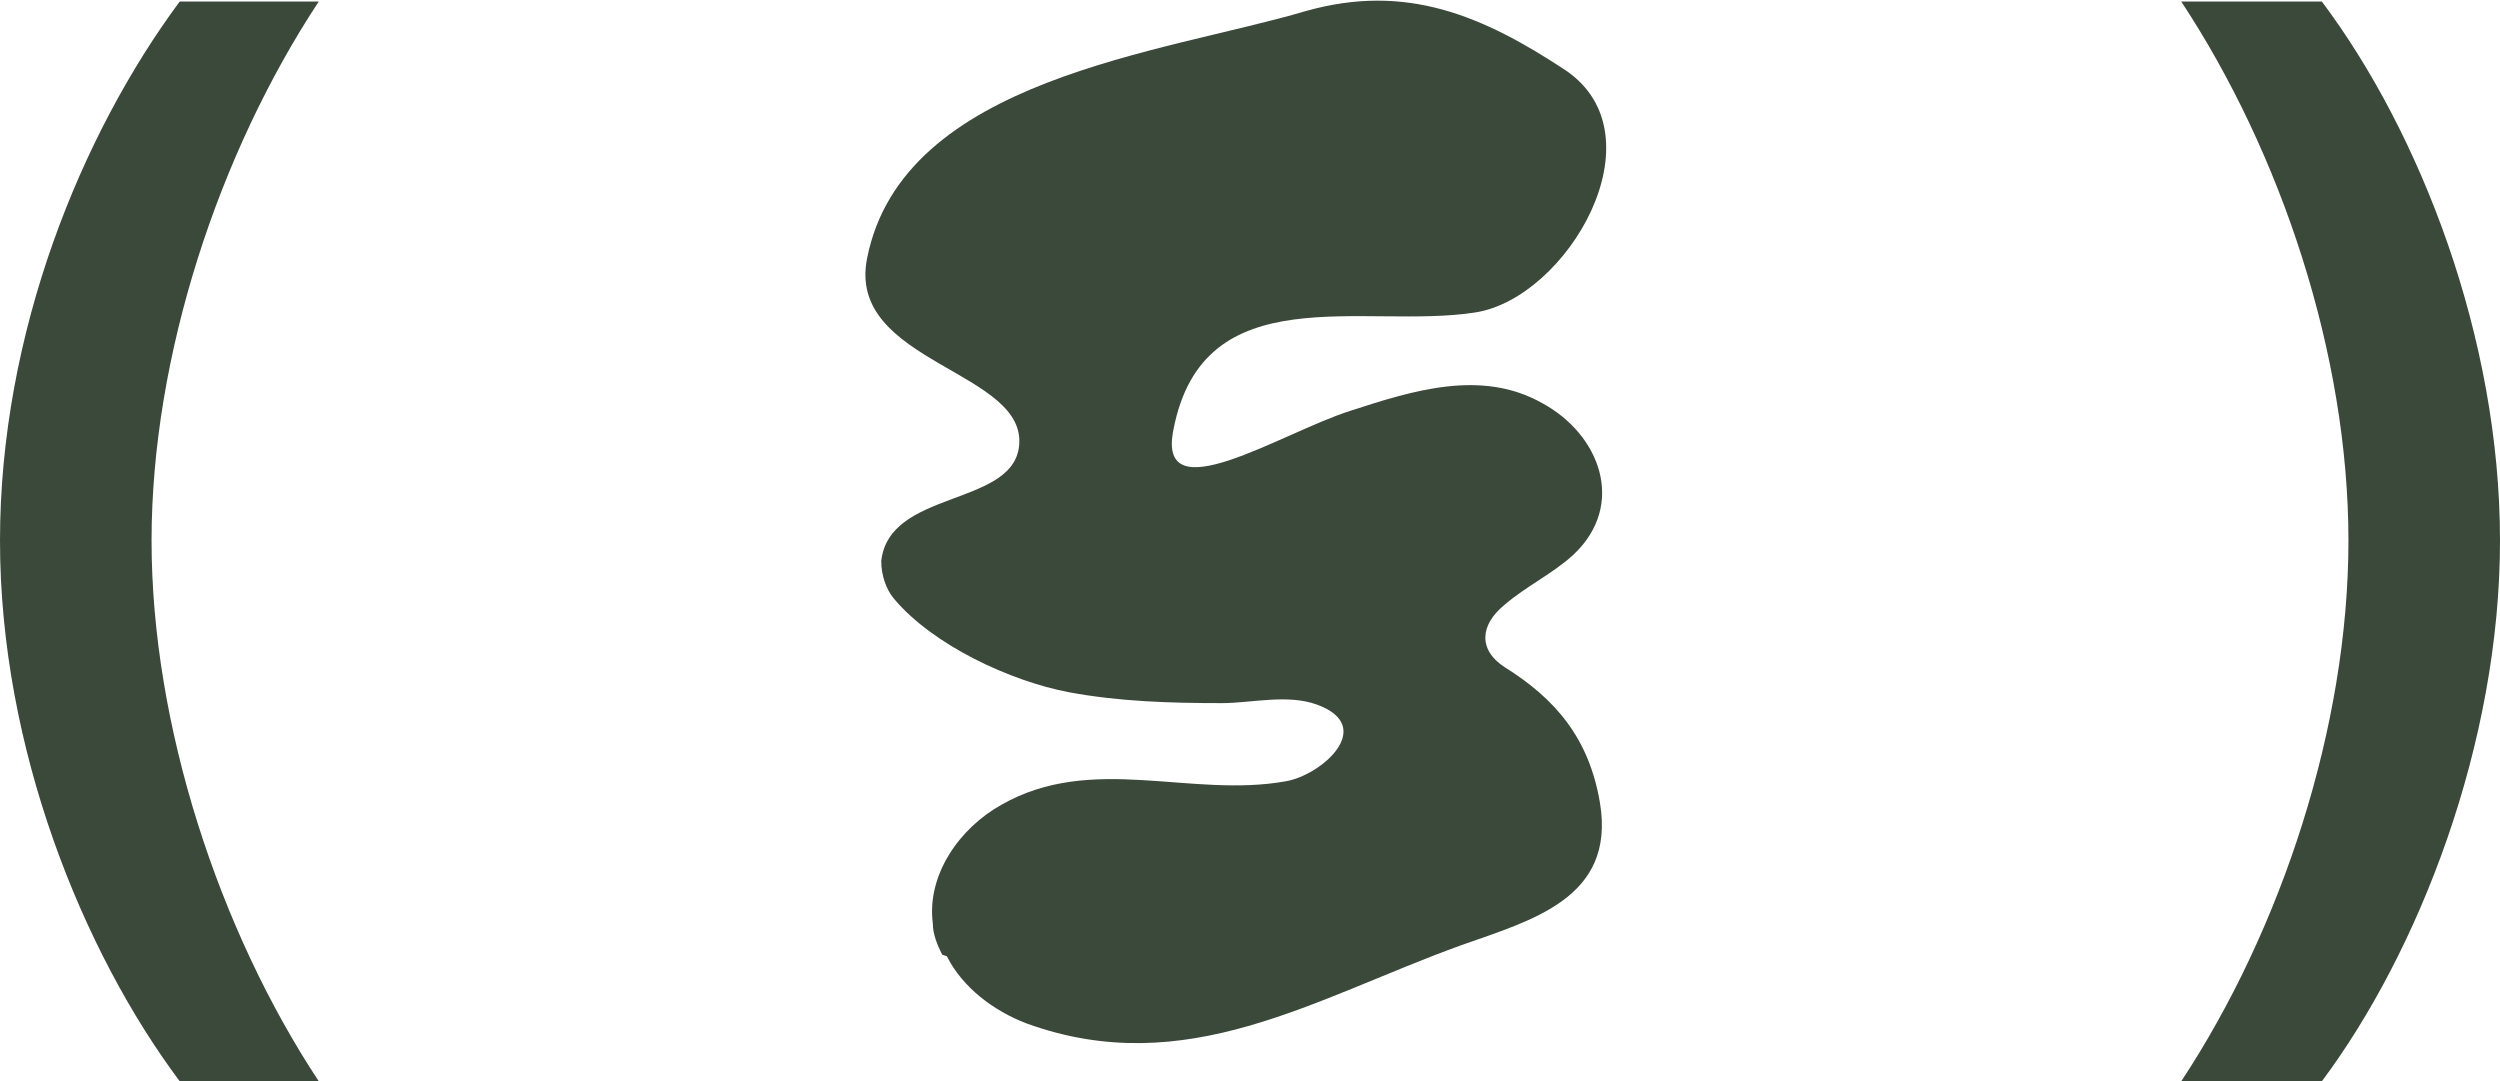
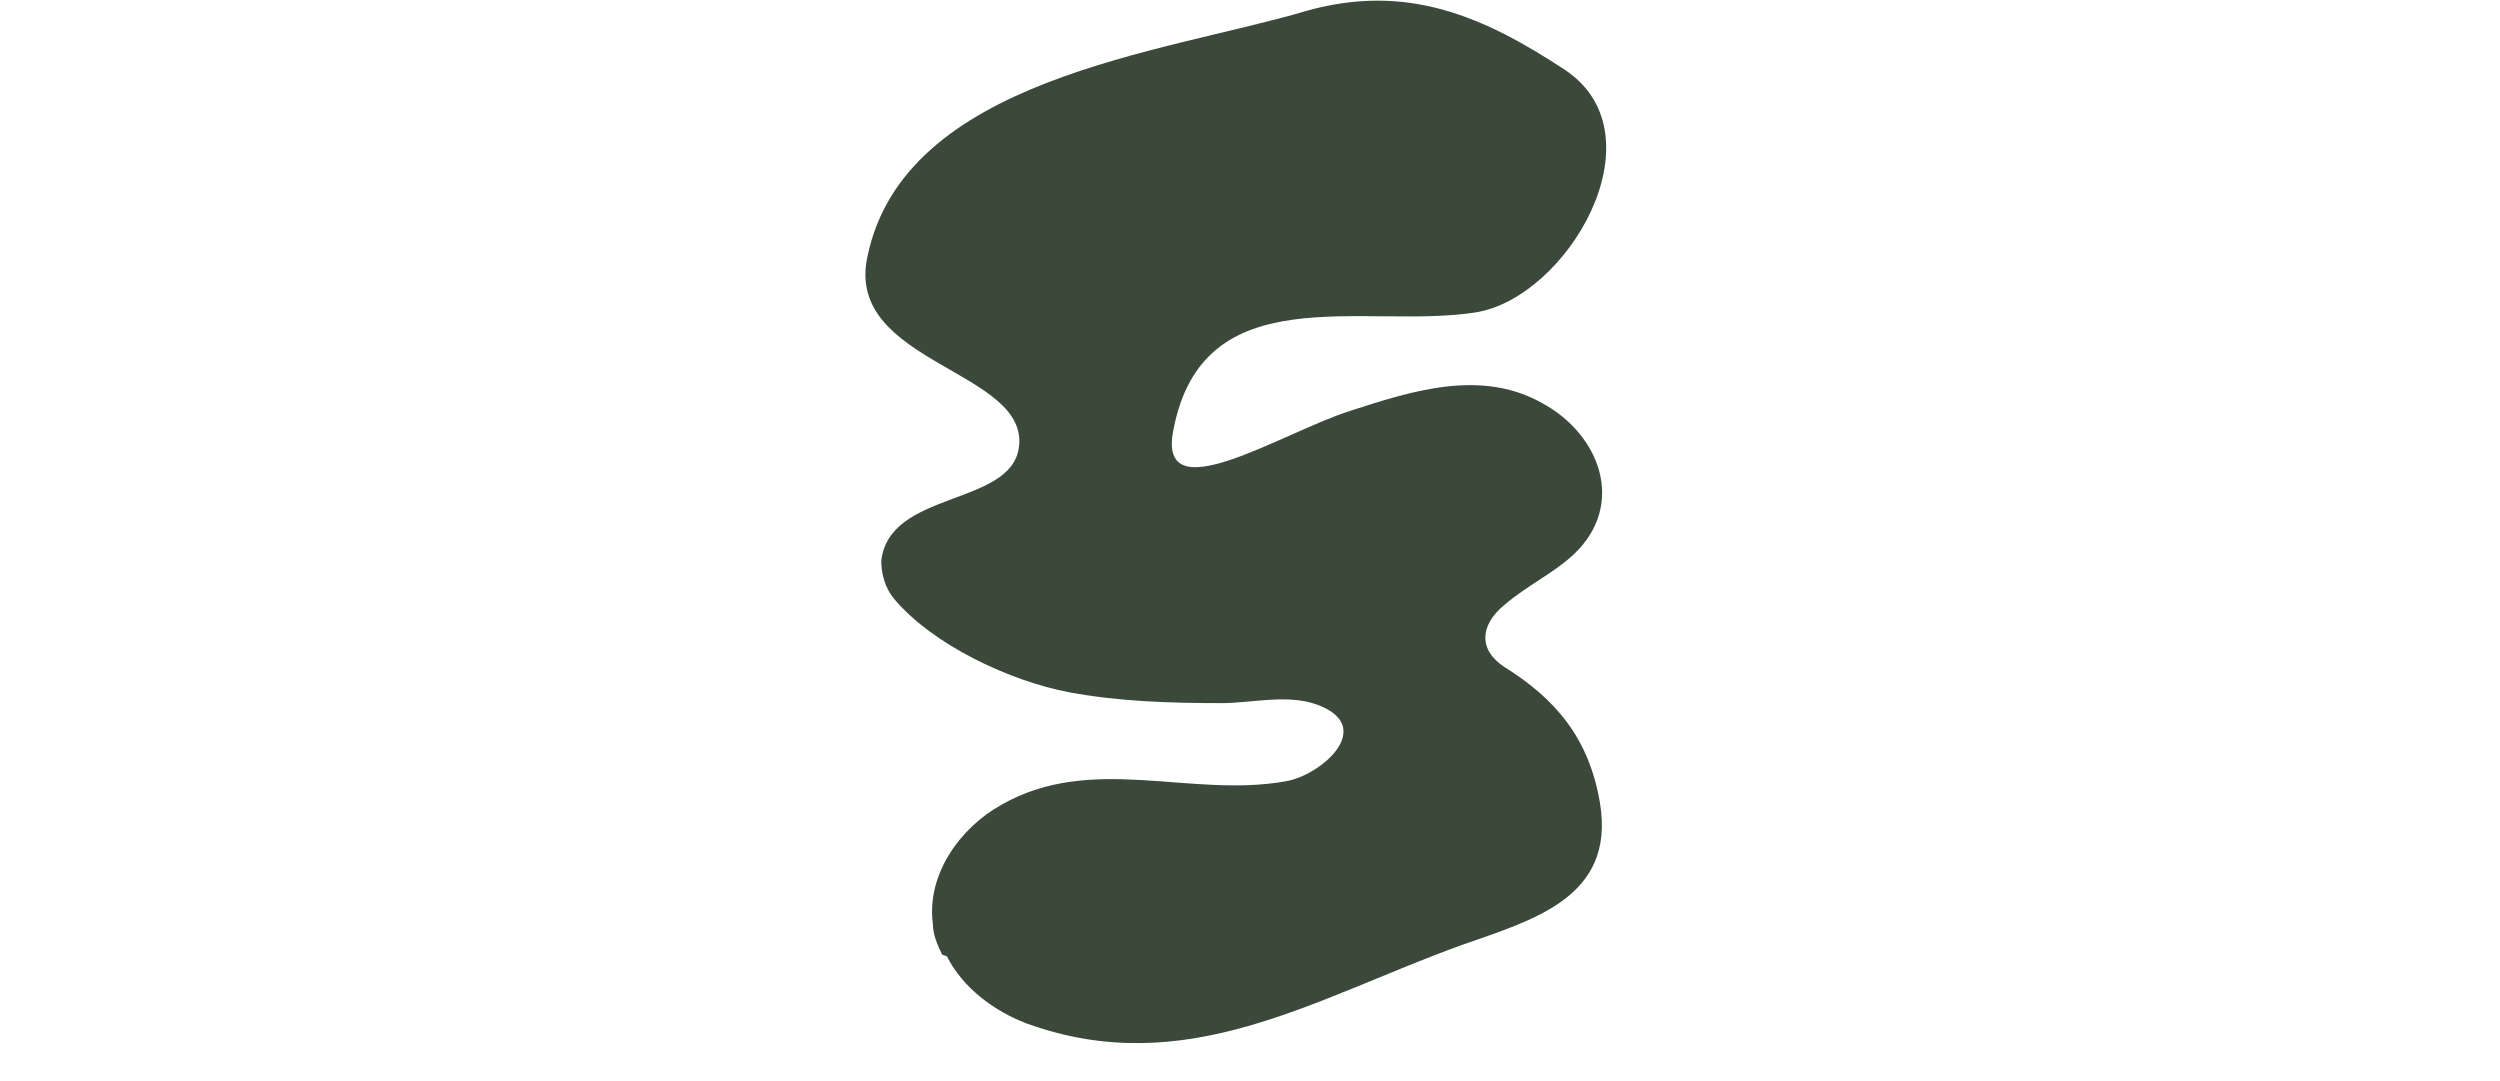
<svg xmlns="http://www.w3.org/2000/svg" data-bbox="0 0.004 16 6.916" viewBox="0 0 16 6.92" data-type="color">
  <g>
-     <path d="M1.15 6.92C.53 6.09 0 4.79 0 3.46S.52.86 1.15.01h.89C1.4.98.97 2.28.97 3.46s.43 2.49 1.07 3.46h-.89Z" fill="#3b493a" data-color="1" />
-     <path d="M13.96 6.92c.64-.97 1.07-2.27 1.07-3.46S14.6.98 13.96.01h.9C15.49.85 16 2.16 16 3.46s-.52 2.63-1.14 3.46h-.9Z" fill="#3b493a" data-color="1" />
    <path d="M6.06 6.12c.1.2.3.35.51.43 1.02.37 1.84-.16 2.78-.5.45-.16.99-.3.89-.91-.07-.42-.29-.67-.61-.87-.17-.11-.16-.27 0-.4.14-.12.31-.2.44-.32.34-.32.17-.77-.2-.97-.39-.22-.83-.08-1.23.05-.44.14-1.24.66-1.13.12.19-.99 1.22-.64 1.93-.75.59-.09 1.2-1.13.58-1.55C9.49.1 9-.11 8.36.07 7.45.34 5.78.5 5.55 1.65c-.14.68 1.05.72.97 1.22-.06.37-.83.27-.88.72 0 .09.03.18.08.24.25.3.75.53 1.12.6.32.06.65.07.98.07.19 0 .42-.06.61.01.38.14.03.45-.2.49-.61.11-1.24-.18-1.82.15-.27.15-.48.45-.44.76 0 .07.03.14.06.2Z" fill="#3b493a" data-color="1" />
  </g>
</svg>